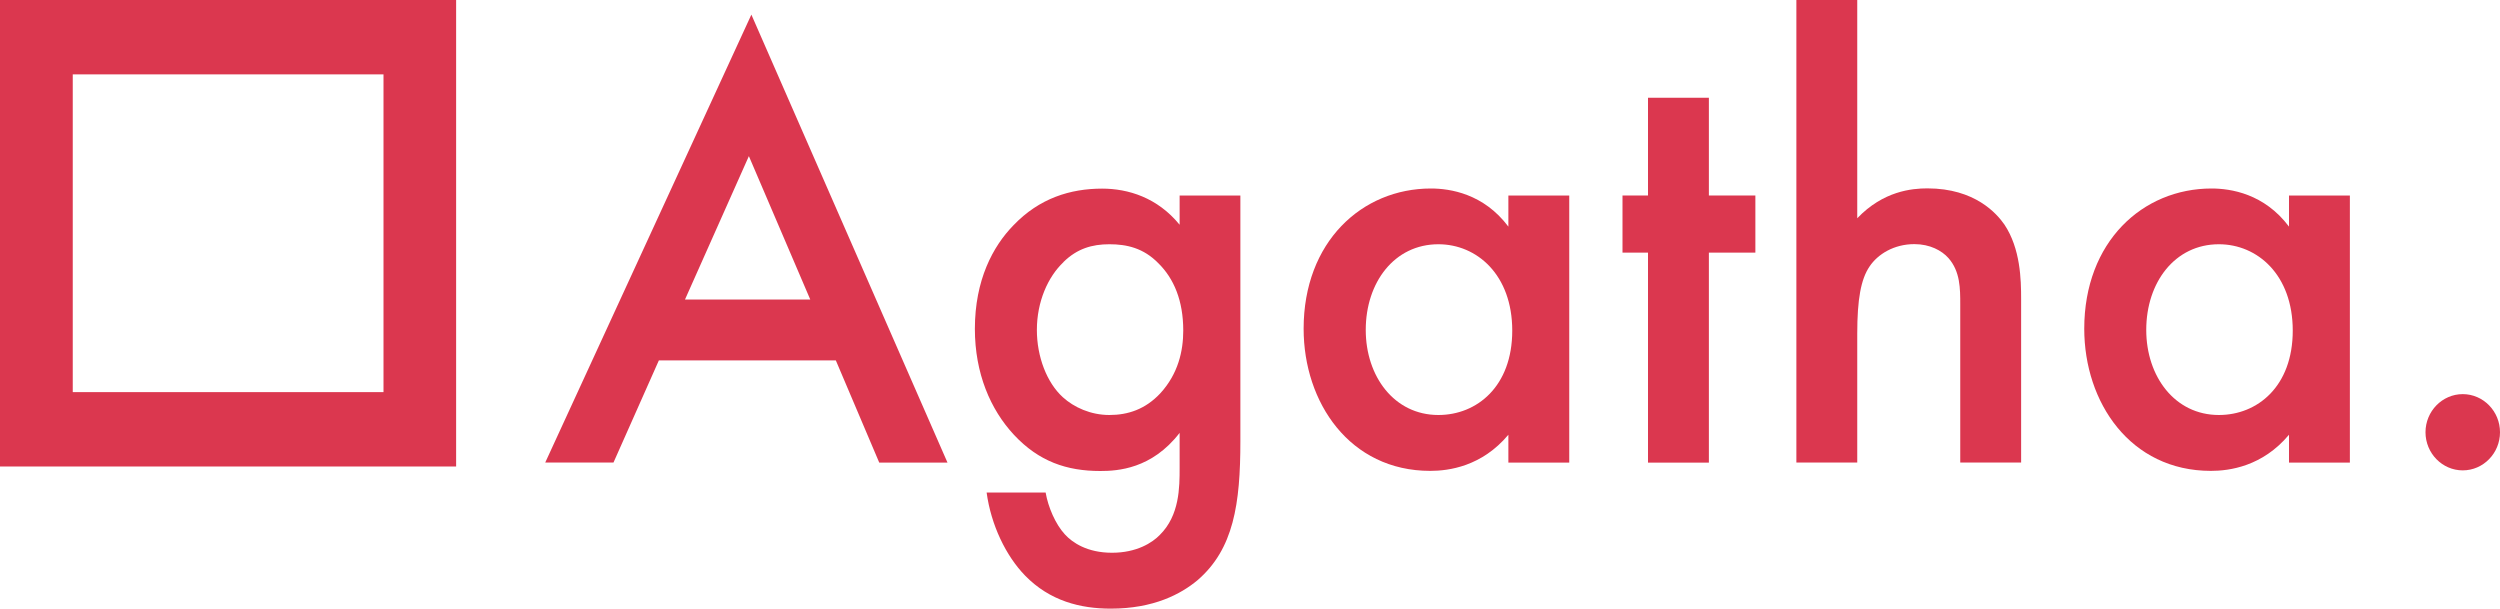
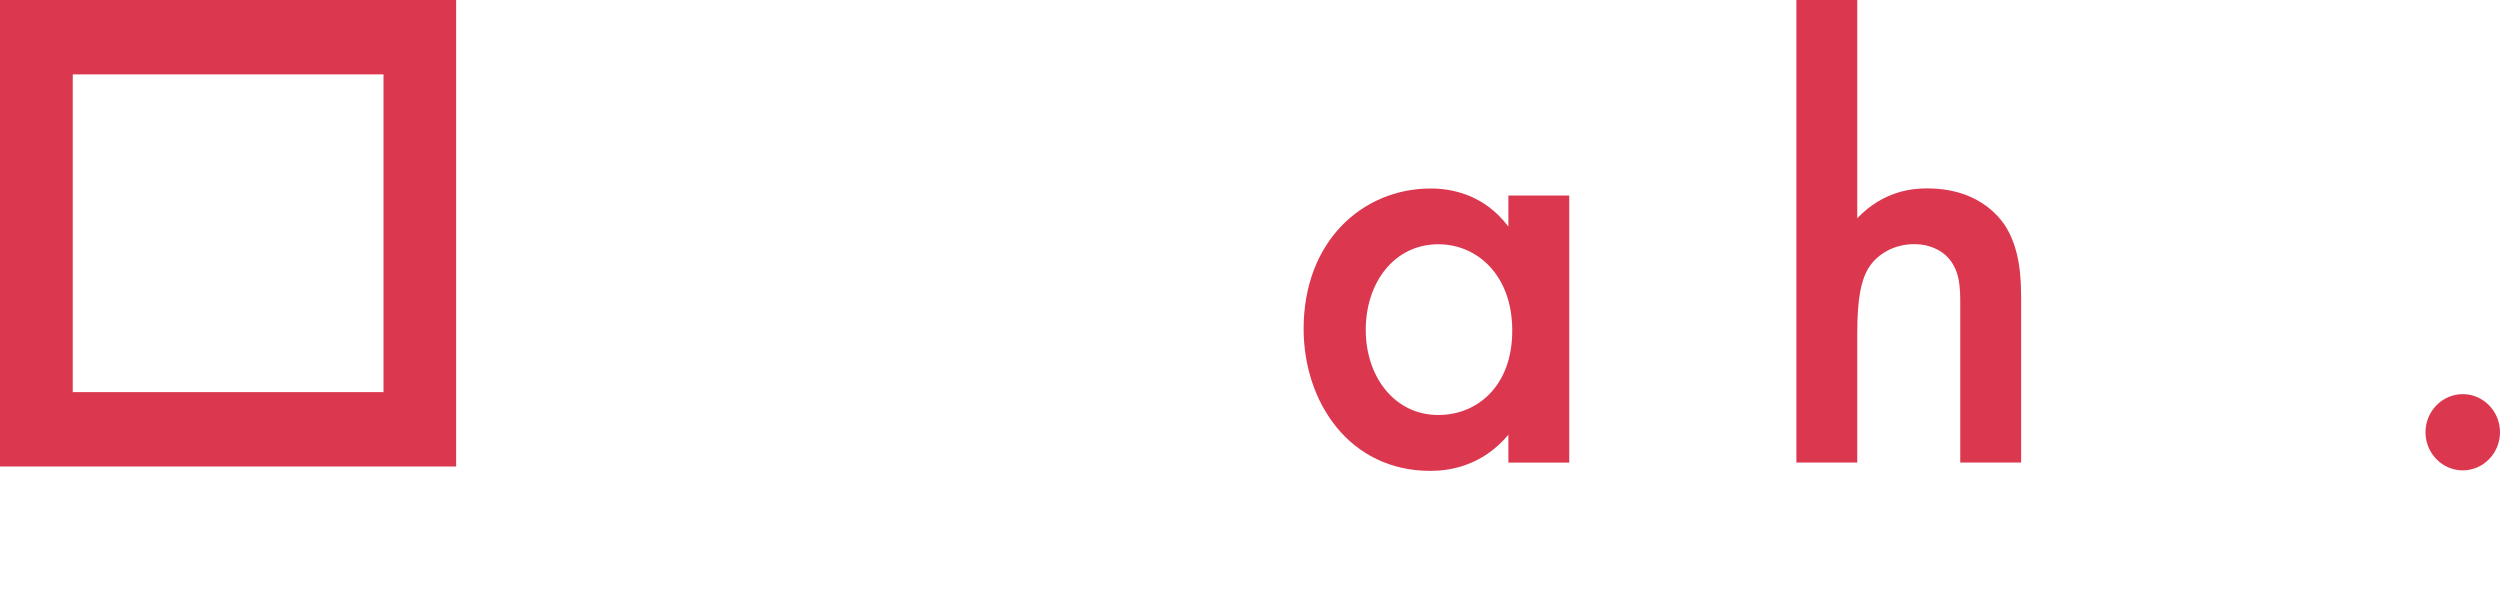
<svg xmlns="http://www.w3.org/2000/svg" viewBox="0 0 200 48.69" id="Layer_2">
  <defs>
    <style>
      .cls-1 {
        fill: #db374f;
      }
    </style>
  </defs>
  <g id="Layer_1-2">
    <g id="Logo">
      <path d="M0,0v37.32h36.49V0H0ZM30.68,31.37H5.82V5.95h24.86v25.42Z" class="cls-1" id="Vector" />
      <g id="Group">
-         <path d="M66.86,28.83h-14.15l-3.63,8.17h-5.46L60.11,1.17l15.69,35.84h-5.46l-3.47-8.17h0ZM64.82,23.96l-4.91-11.47-5.11,11.47h10.03Z" class="cls-1" id="Vector_2" />
-         <path d="M94.36,15.64h4.87v19.65c0,5.03-.54,8.63-3.42,11.12-1.34,1.12-3.52,2.28-6.95,2.28-2.43,0-4.87-.61-6.85-2.64-1.54-1.58-2.73-4.06-3.08-6.65h4.72c.2,1.17.79,2.54,1.54,3.35.6.66,1.79,1.47,3.77,1.47s3.23-.81,3.82-1.42c1.59-1.57,1.59-3.81,1.59-5.38v-2.79c-2.23,2.89-4.96,3.05-6.35,3.05-2.68,0-4.91-.76-6.9-2.89-1.89-2.03-3.13-4.93-3.13-8.48,0-3.91,1.44-6.6,3.08-8.28,2.08-2.18,4.57-2.94,7.1-2.94,2.08,0,4.42.71,6.2,2.89v-2.33h0ZM85.08,20.97c-1.24,1.17-2.13,3.15-2.13,5.43,0,2.13.79,4.21,2.08,5.38.89.81,2.23,1.42,3.72,1.42s2.88-.46,4.07-1.73c1.44-1.57,1.84-3.4,1.84-5.03,0-2.39-.75-4.16-1.99-5.38-1.19-1.22-2.53-1.52-3.92-1.52s-2.58.35-3.67,1.42h0Z" class="cls-1" id="Vector_3" />
        <path d="M120.67,15.64h4.87v21.37h-4.87v-2.23c-2.13,2.54-4.77,2.89-6.25,2.89-6.45,0-10.13-5.48-10.13-11.37,0-6.96,4.67-11.22,10.18-11.22,1.54,0,4.22.41,6.2,3.05v-2.49h0ZM109.26,26.4c0,3.71,2.28,6.8,5.81,6.8,3.08,0,5.91-2.28,5.91-6.75s-2.83-6.91-5.91-6.91c-3.52,0-5.81,3.05-5.81,6.85h0Z" class="cls-1" id="Vector_4" />
-         <path d="M136.71,20.21v16.8h-4.87v-16.8h-2.04v-4.57h2.04v-7.82h4.87v7.82h3.72v4.57h-3.72Z" class="cls-1" id="Vector_5" />
        <path d="M143.71,0h4.87v17.46c2.08-2.18,4.37-2.39,5.61-2.39,3.82,0,5.56,2.03,6.16,2.89,1.29,1.93,1.34,4.42,1.34,5.94v13.1h-4.87v-12.64c0-1.27,0-2.64-.94-3.71-.54-.61-1.49-1.12-2.73-1.12-1.64,0-2.93.81-3.58,1.78-.7,1.02-.99,2.64-.99,5.38v10.31h-4.87V0h0Z" class="cls-1" id="Vector_6" />
-         <path d="M183.12,15.64h4.87v21.37h-4.87v-2.23c-2.13,2.54-4.77,2.89-6.25,2.89-6.45,0-10.13-5.48-10.13-11.37,0-6.96,4.67-11.22,10.18-11.22,1.54,0,4.22.41,6.2,3.05v-2.49h0ZM171.7,26.4c0,3.71,2.28,6.8,5.81,6.8,3.08,0,5.91-2.28,5.91-6.75s-2.83-6.91-5.91-6.91c-3.52,0-5.81,3.05-5.81,6.85h0Z" class="cls-1" id="Vector_7" />
        <path d="M197.02,31.53c1.64,0,2.98,1.37,2.98,3.05s-1.34,3.05-2.98,3.05-2.98-1.37-2.98-3.05,1.34-3.05,2.98-3.05Z" class="cls-1" id="Vector_8" />
      </g>
    </g>
  </g>
</svg>